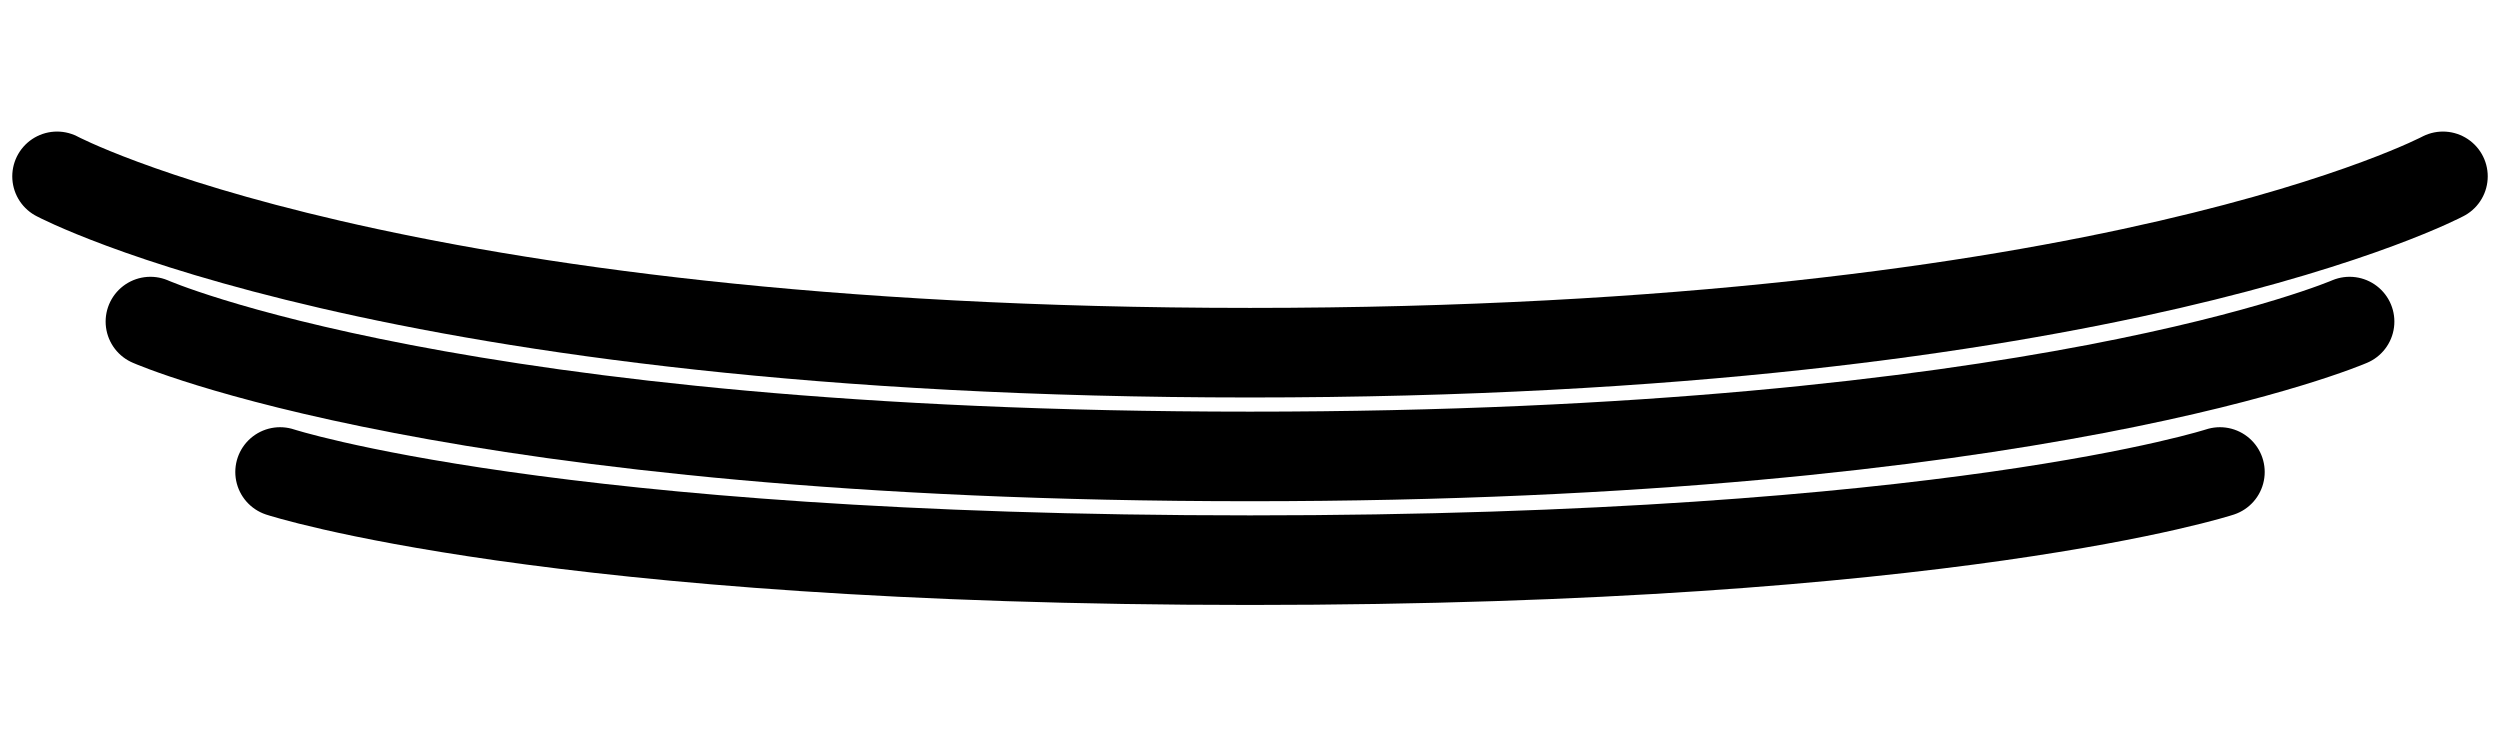
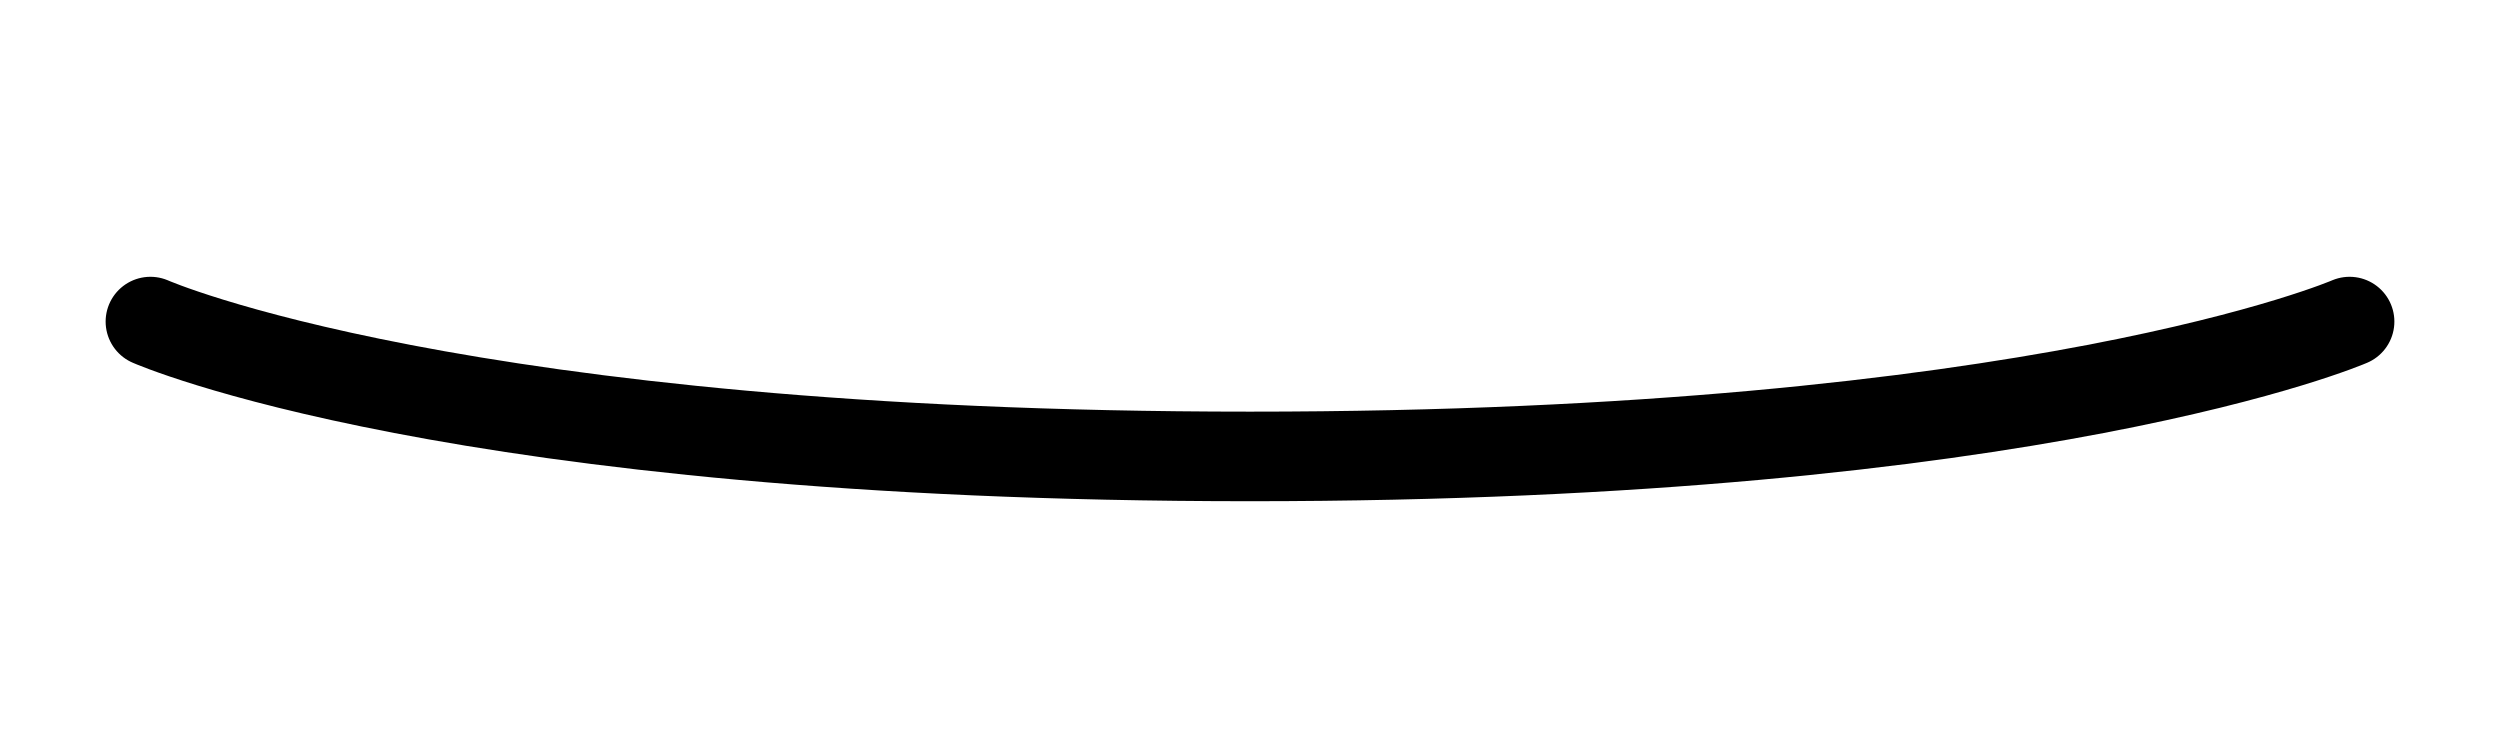
<svg xmlns="http://www.w3.org/2000/svg" version="1.1" id="Layer_1" x="0px" y="0px" width="48.2px" height="14.2px" viewBox="0 0 48.2 14.2" style="enable-background:new 0 0 48.2 14.2;" xml:space="preserve">
  <style type="text/css">
	.st0{fill:none;stroke:#000000;stroke-width:1.727;stroke-linecap:round;}
</style>
  <g>
    <g>
      <path class="st0" d="M2.9,6.2c0,0,5.9,2.6,21.2,2.6c15.2,0,21.2-2.6,21.2-2.6" />
    </g>
-     <path class="st0" d="M1.1,3.4c0,0,6.4,3.4,23,3.4c16.6,0,23-3.4,23-3.4" />
-     <path class="st0" d="M5.4,9.1c0,0,5.2,1.7,18.7,1.7s18.7-1.7,18.7-1.7" />
  </g>
</svg>